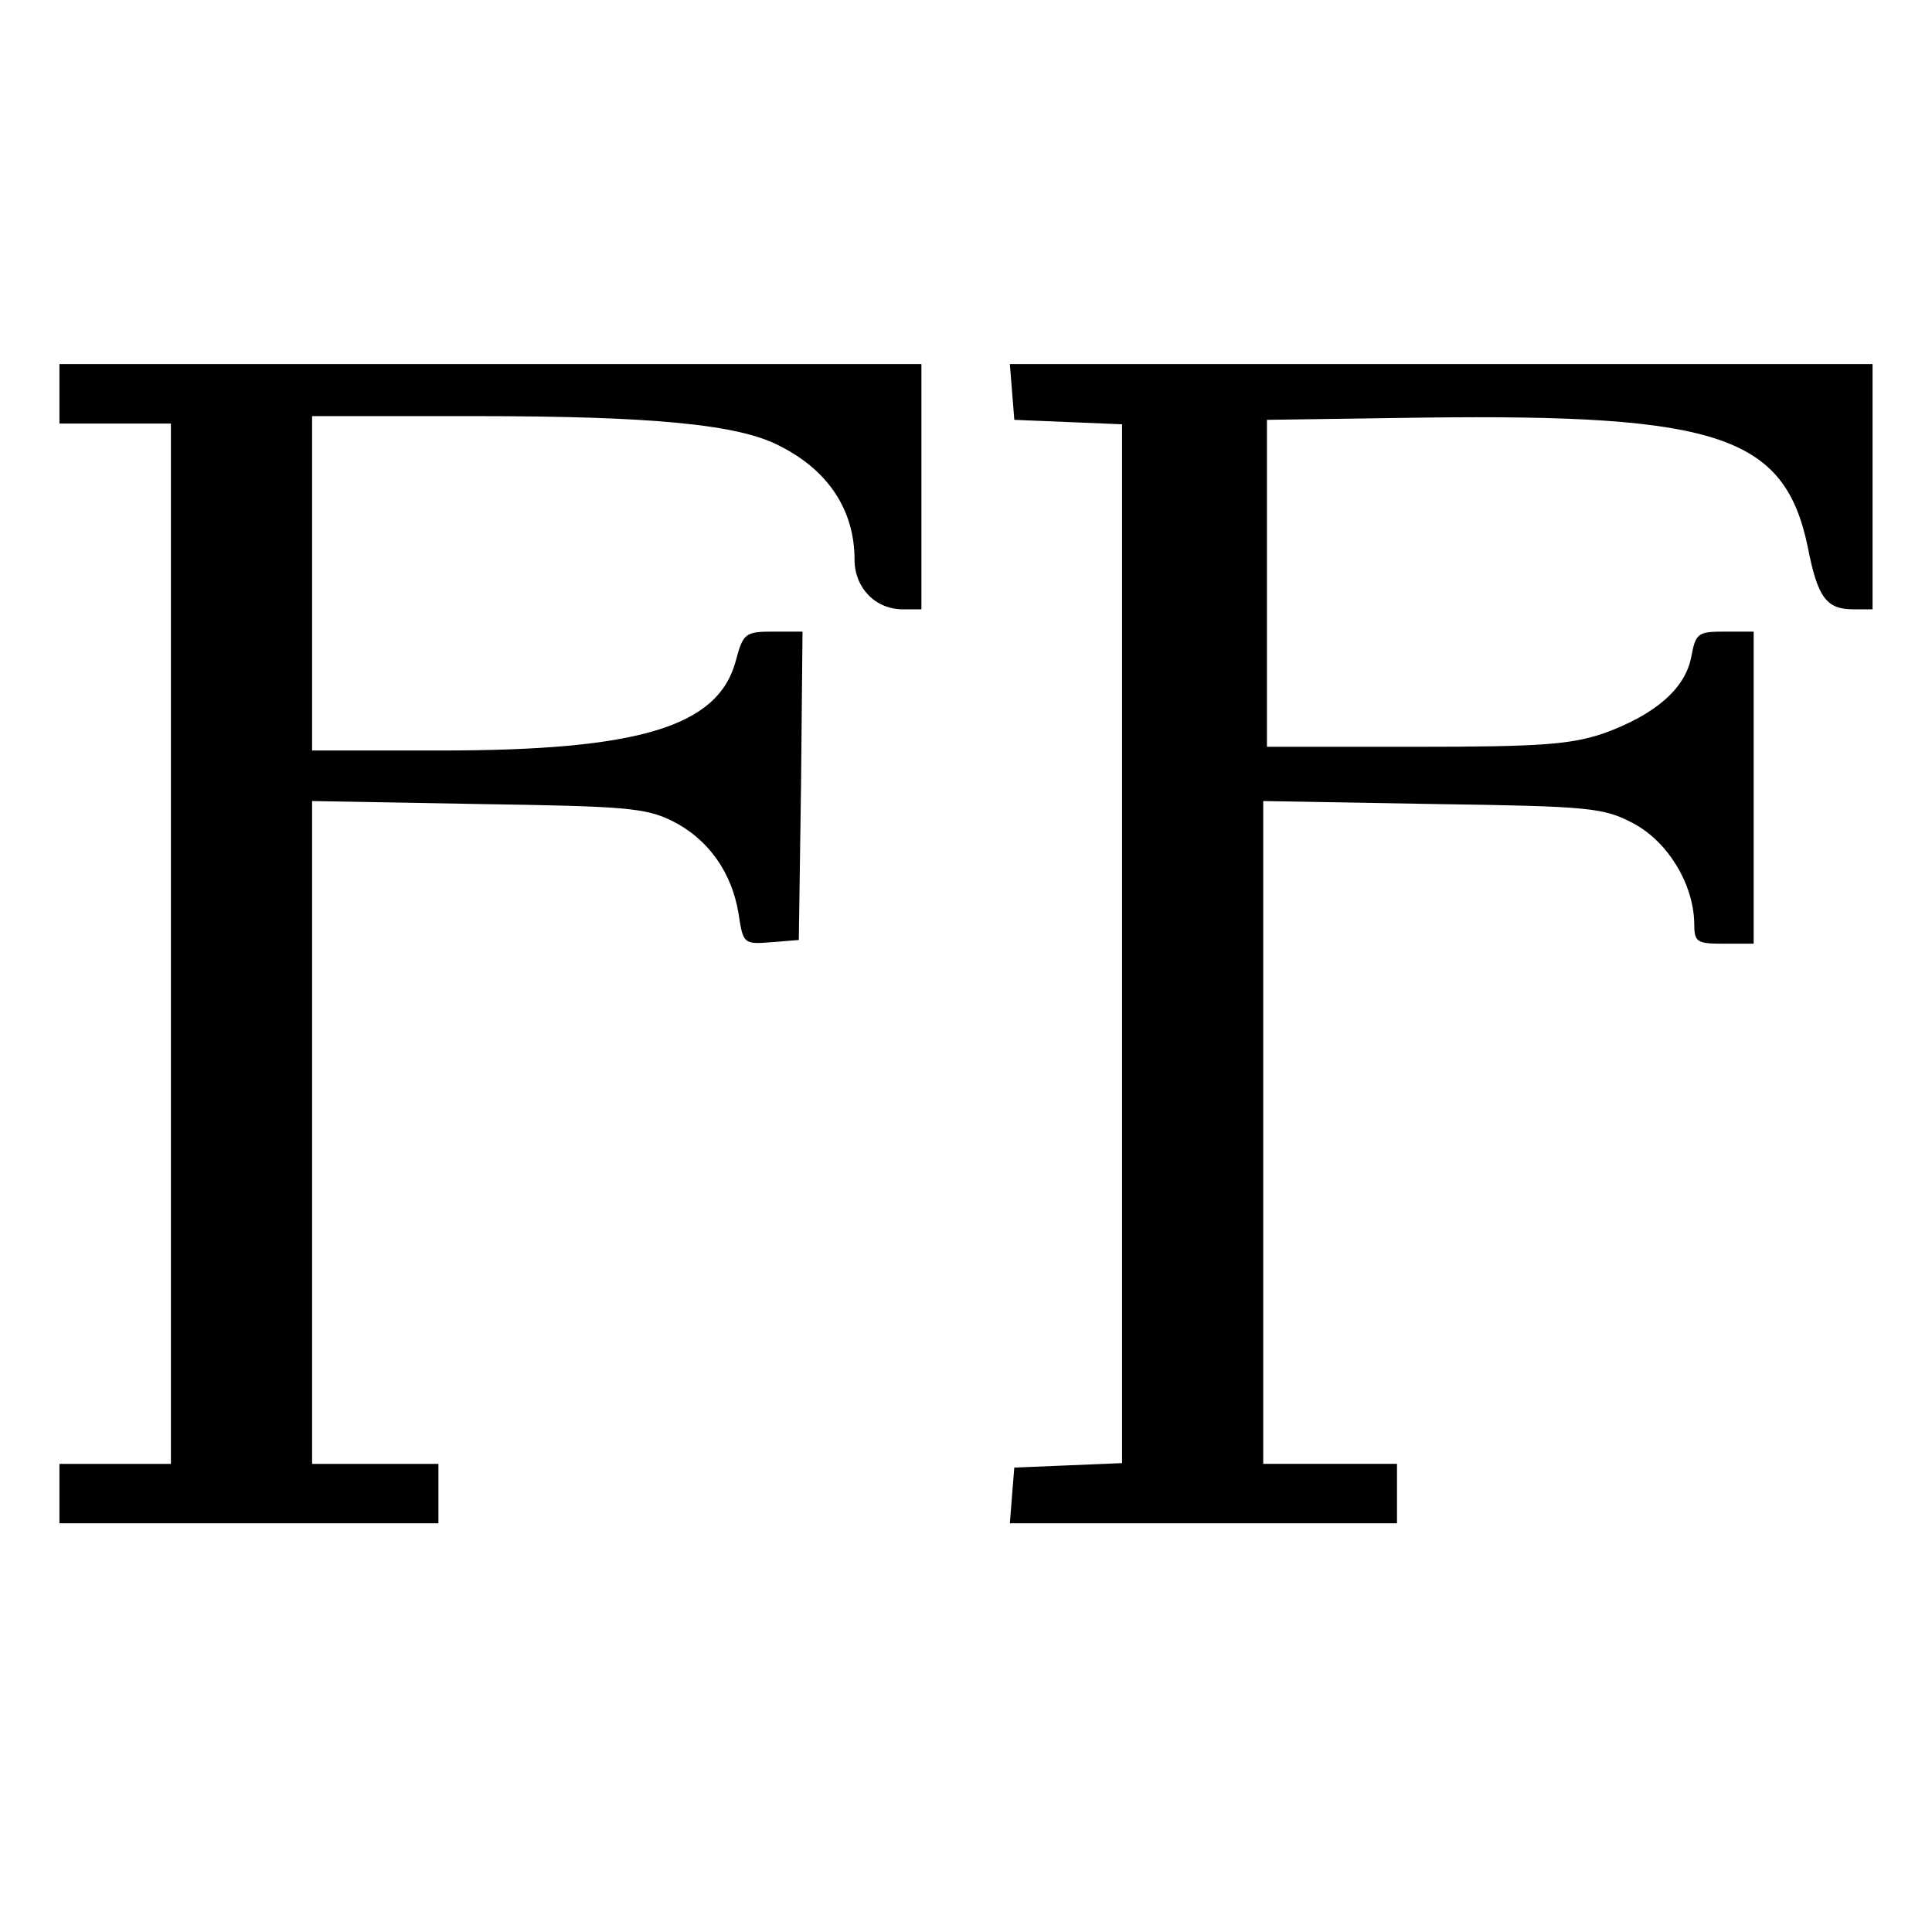
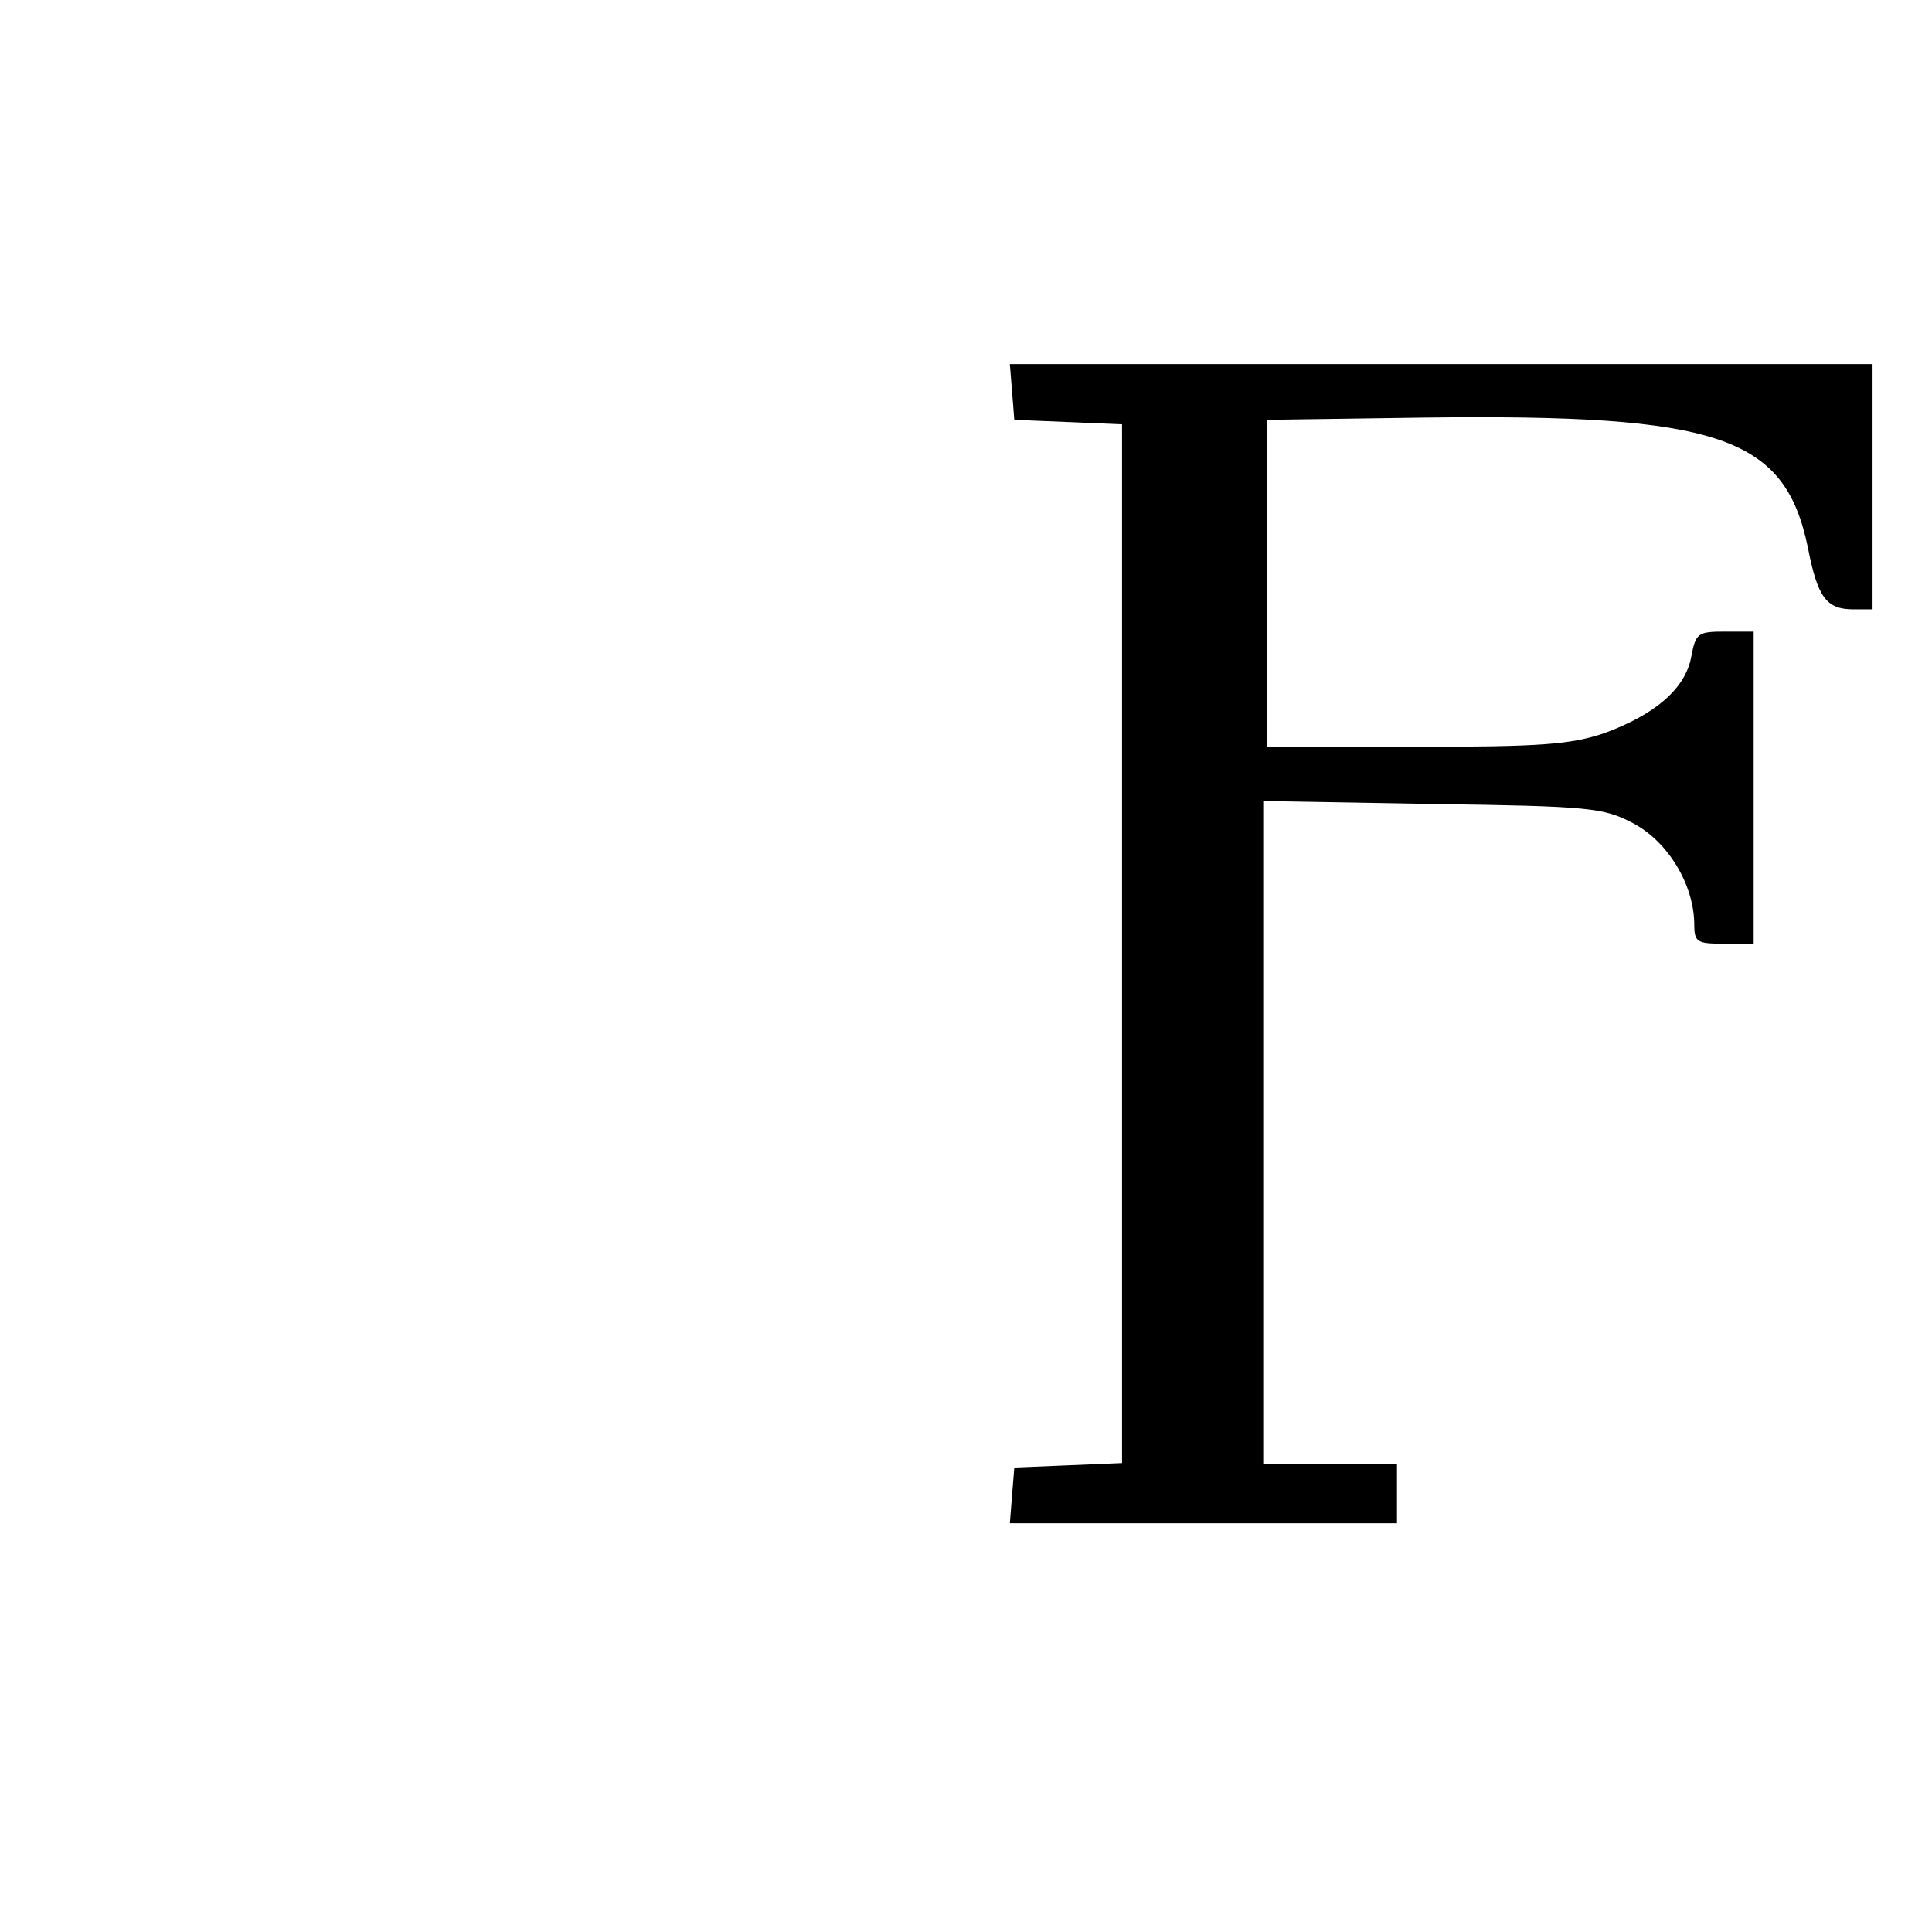
<svg xmlns="http://www.w3.org/2000/svg" height="260pt" preserveAspectRatio="xMidYMid meet" viewBox="0 0 260 260" width="260pt">
  <g transform="matrix(.1 0 0 -.1 0 260)">
-     <path d="m80 2070v-40h75 75v-700-700h-75-75v-40-40h255 255v40 40h-85-85v446 446l223-4c198-3 226-5 262-23 48-24 80-69 89-125 6-40 7-41 44-38l37 3 3 208 2 207h-39c-38 0-41-2-51-40-24-88-130-120-397-120h-173v225 225h219c238 0 355-11 410-40 66-33 101-87 101-153 0-38 28-67 65-67h25v165 165h-580-580z" />
    <path d="m1362 2073 3-38 73-3 72-3v-699-699l-72-3-73-3-3-37-3-38h260 261v40 40h-90-90v446 446l228-4c213-3 230-5 270-26 47-25 81-82 82-134 0-26 3-28 40-28h40v210 210h-39c-36 0-39-2-45-34-8-43-49-78-118-103-45-15-85-18-253-18h-200v220 220l210 3c399 5 487-25 518-175 13-67 25-83 61-83h26v165 165h-581-580z" />
  </g>
</svg>